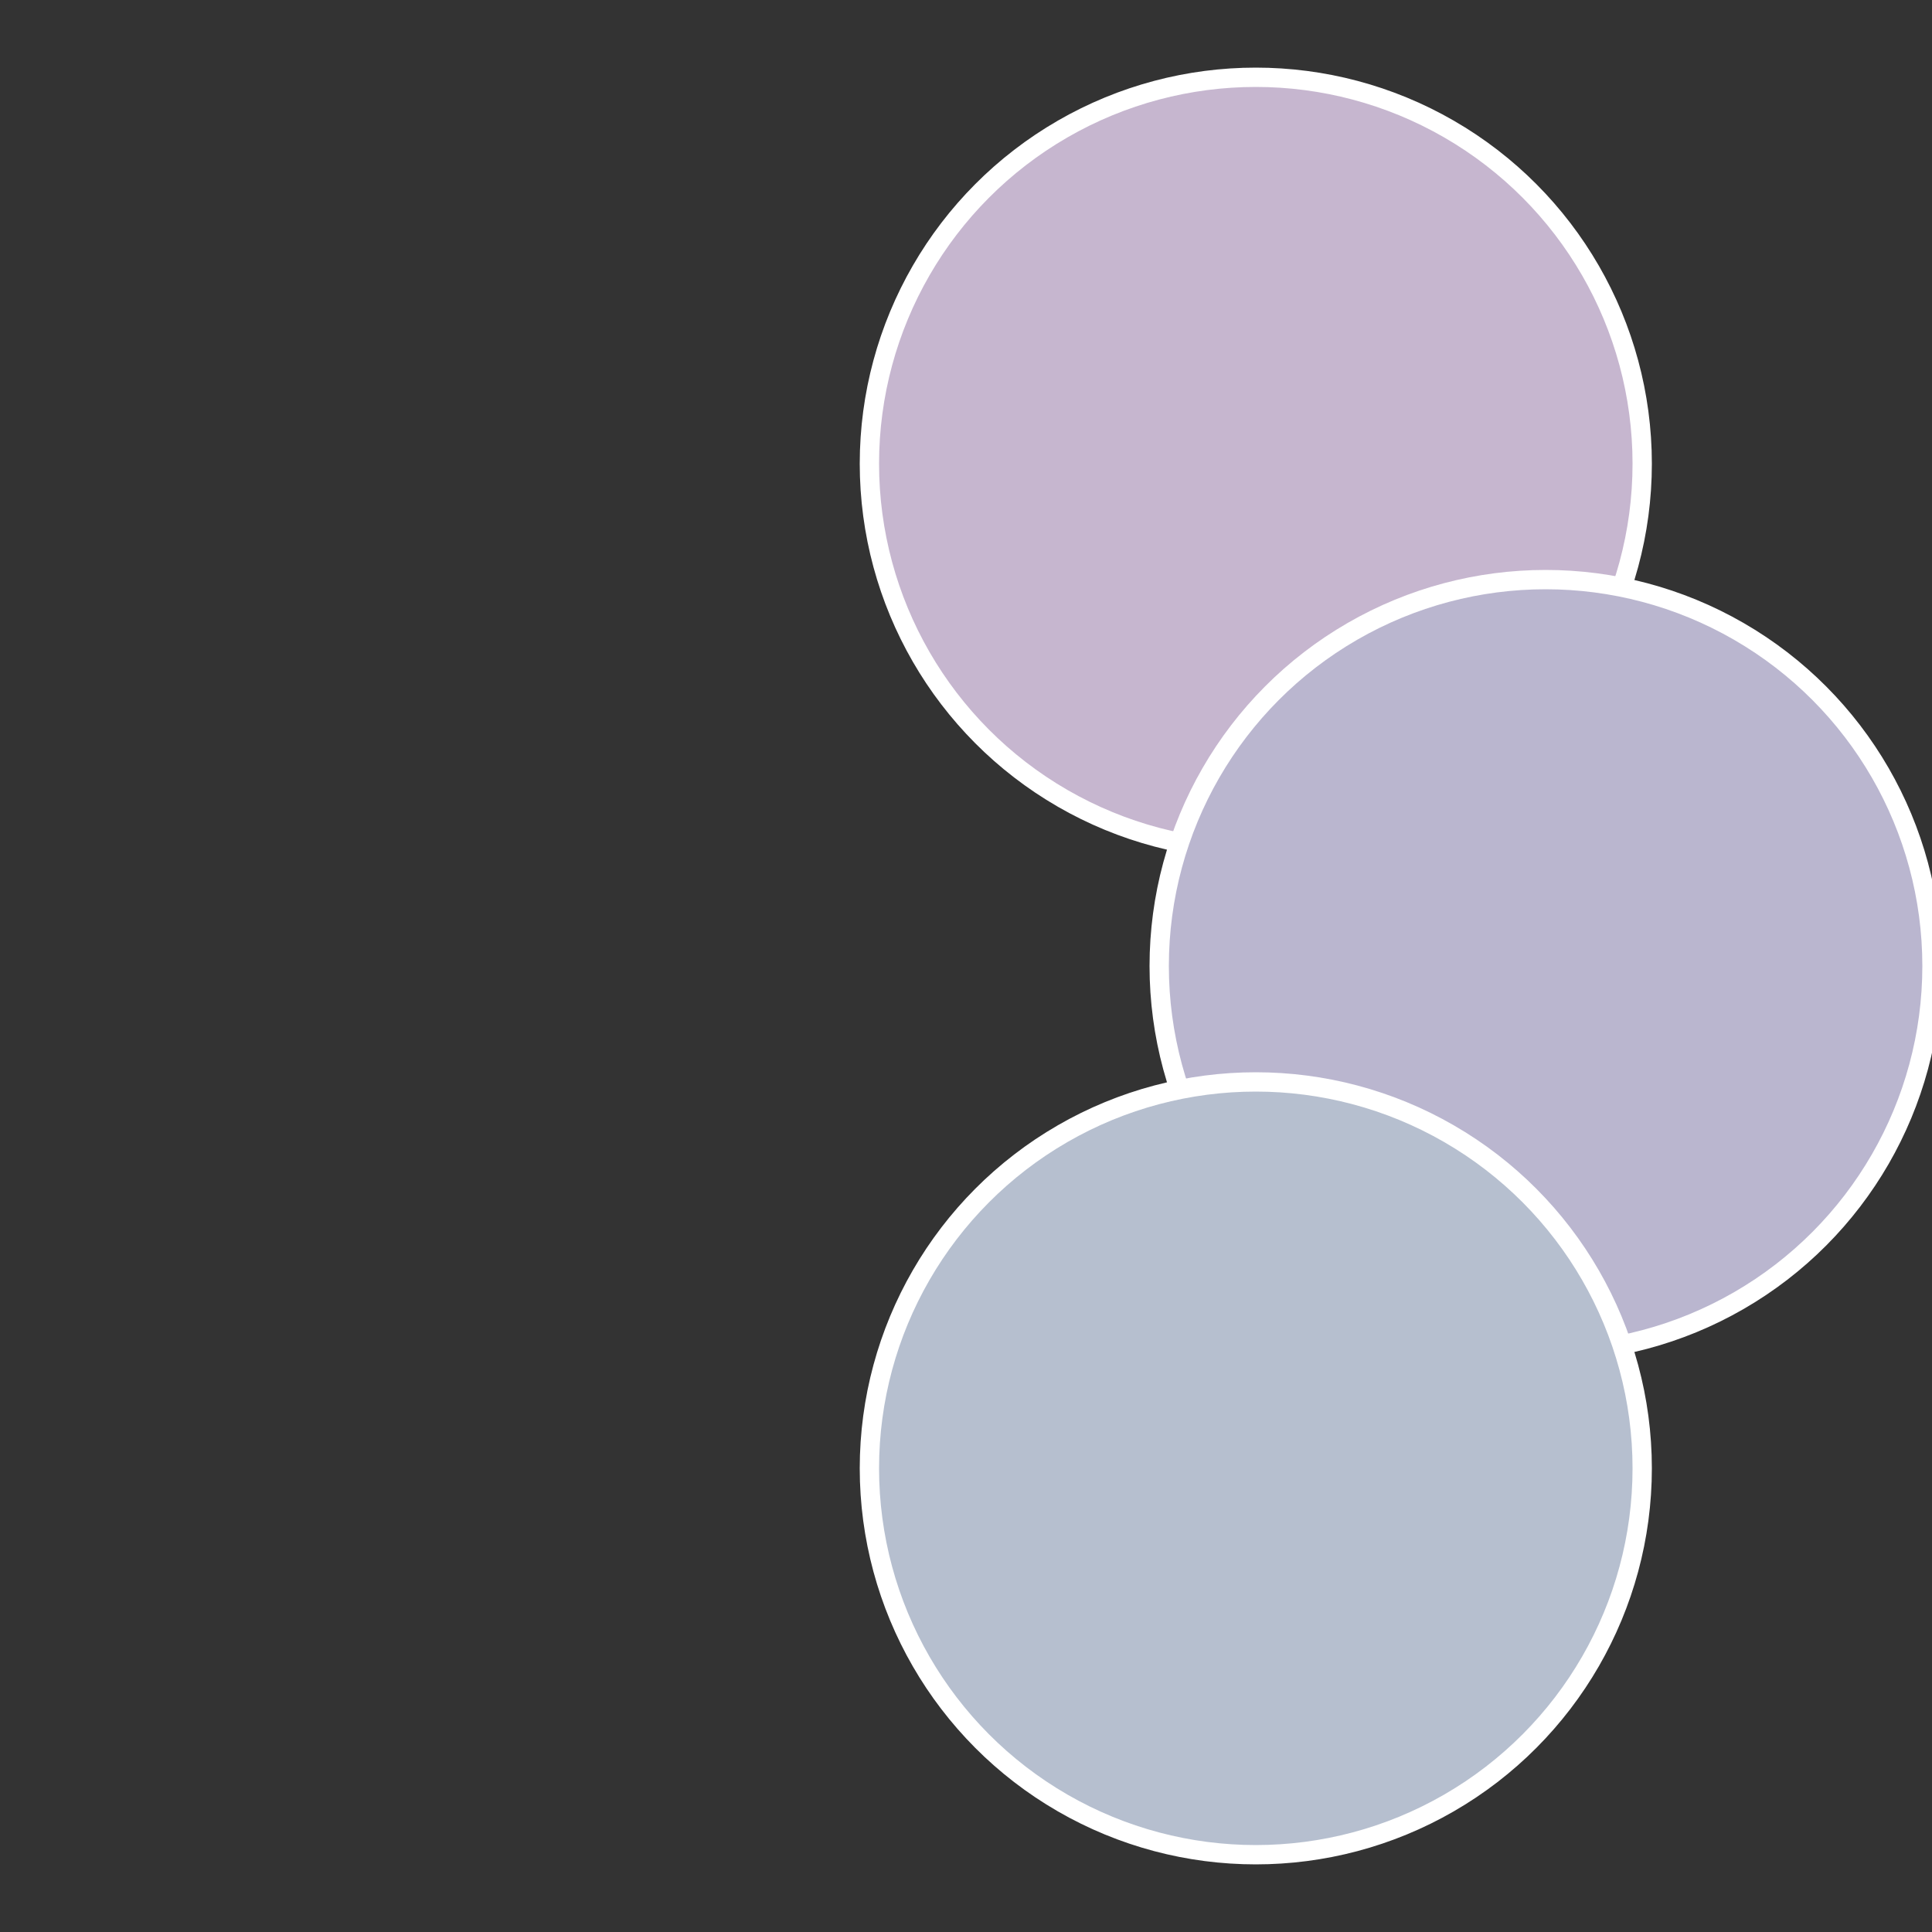
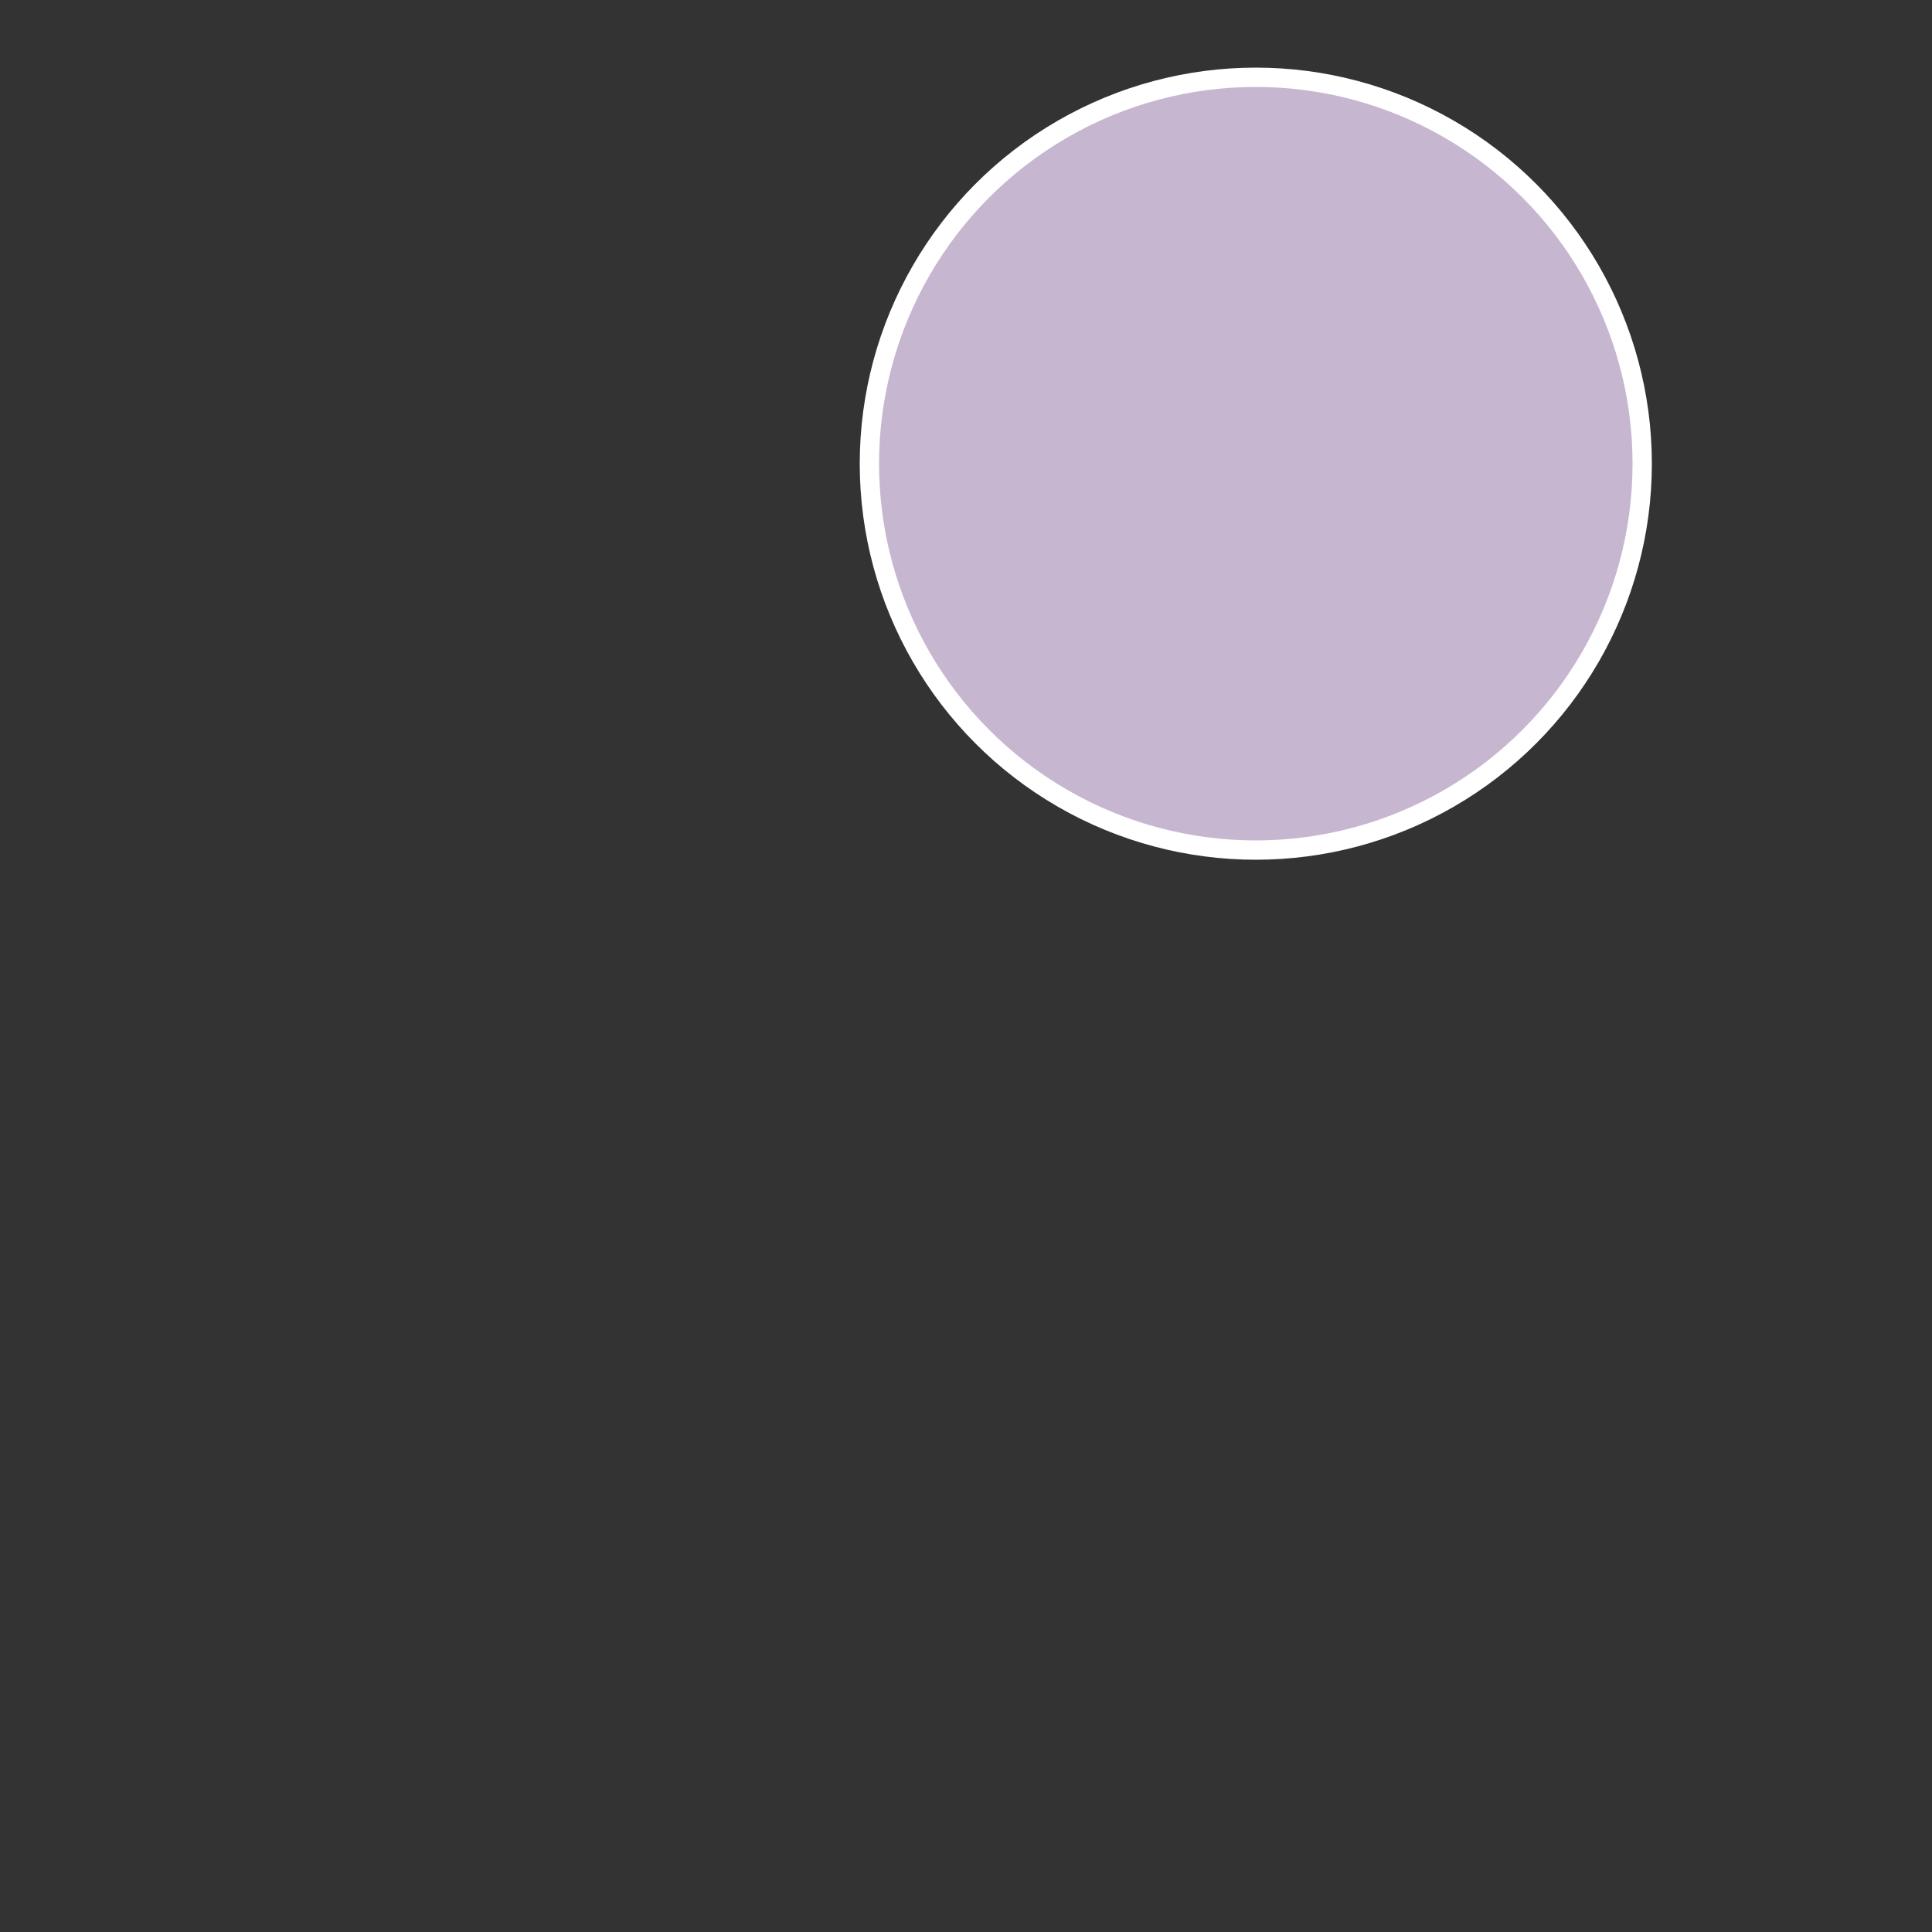
<svg xmlns="http://www.w3.org/2000/svg" width="500" height="500" viewBox="-1 -1 2 2">
  <rect x="-1" y="-1" width="2" height="2" fill="#333333" stroke="none" />
  <circle cx="0.3" cy="-0.52" r="0.4" fill="#c6b6cf" stroke="#fff" stroke-width="1%" />
-   <circle cx="0.6" cy="0" r="0.4" fill="#bab6cf" stroke="#fff" stroke-width="1%" />
-   <circle cx="0.3" cy="0.52" r="0.4" fill="#b6bfcf" stroke="#fff" stroke-width="1%" />
</svg>